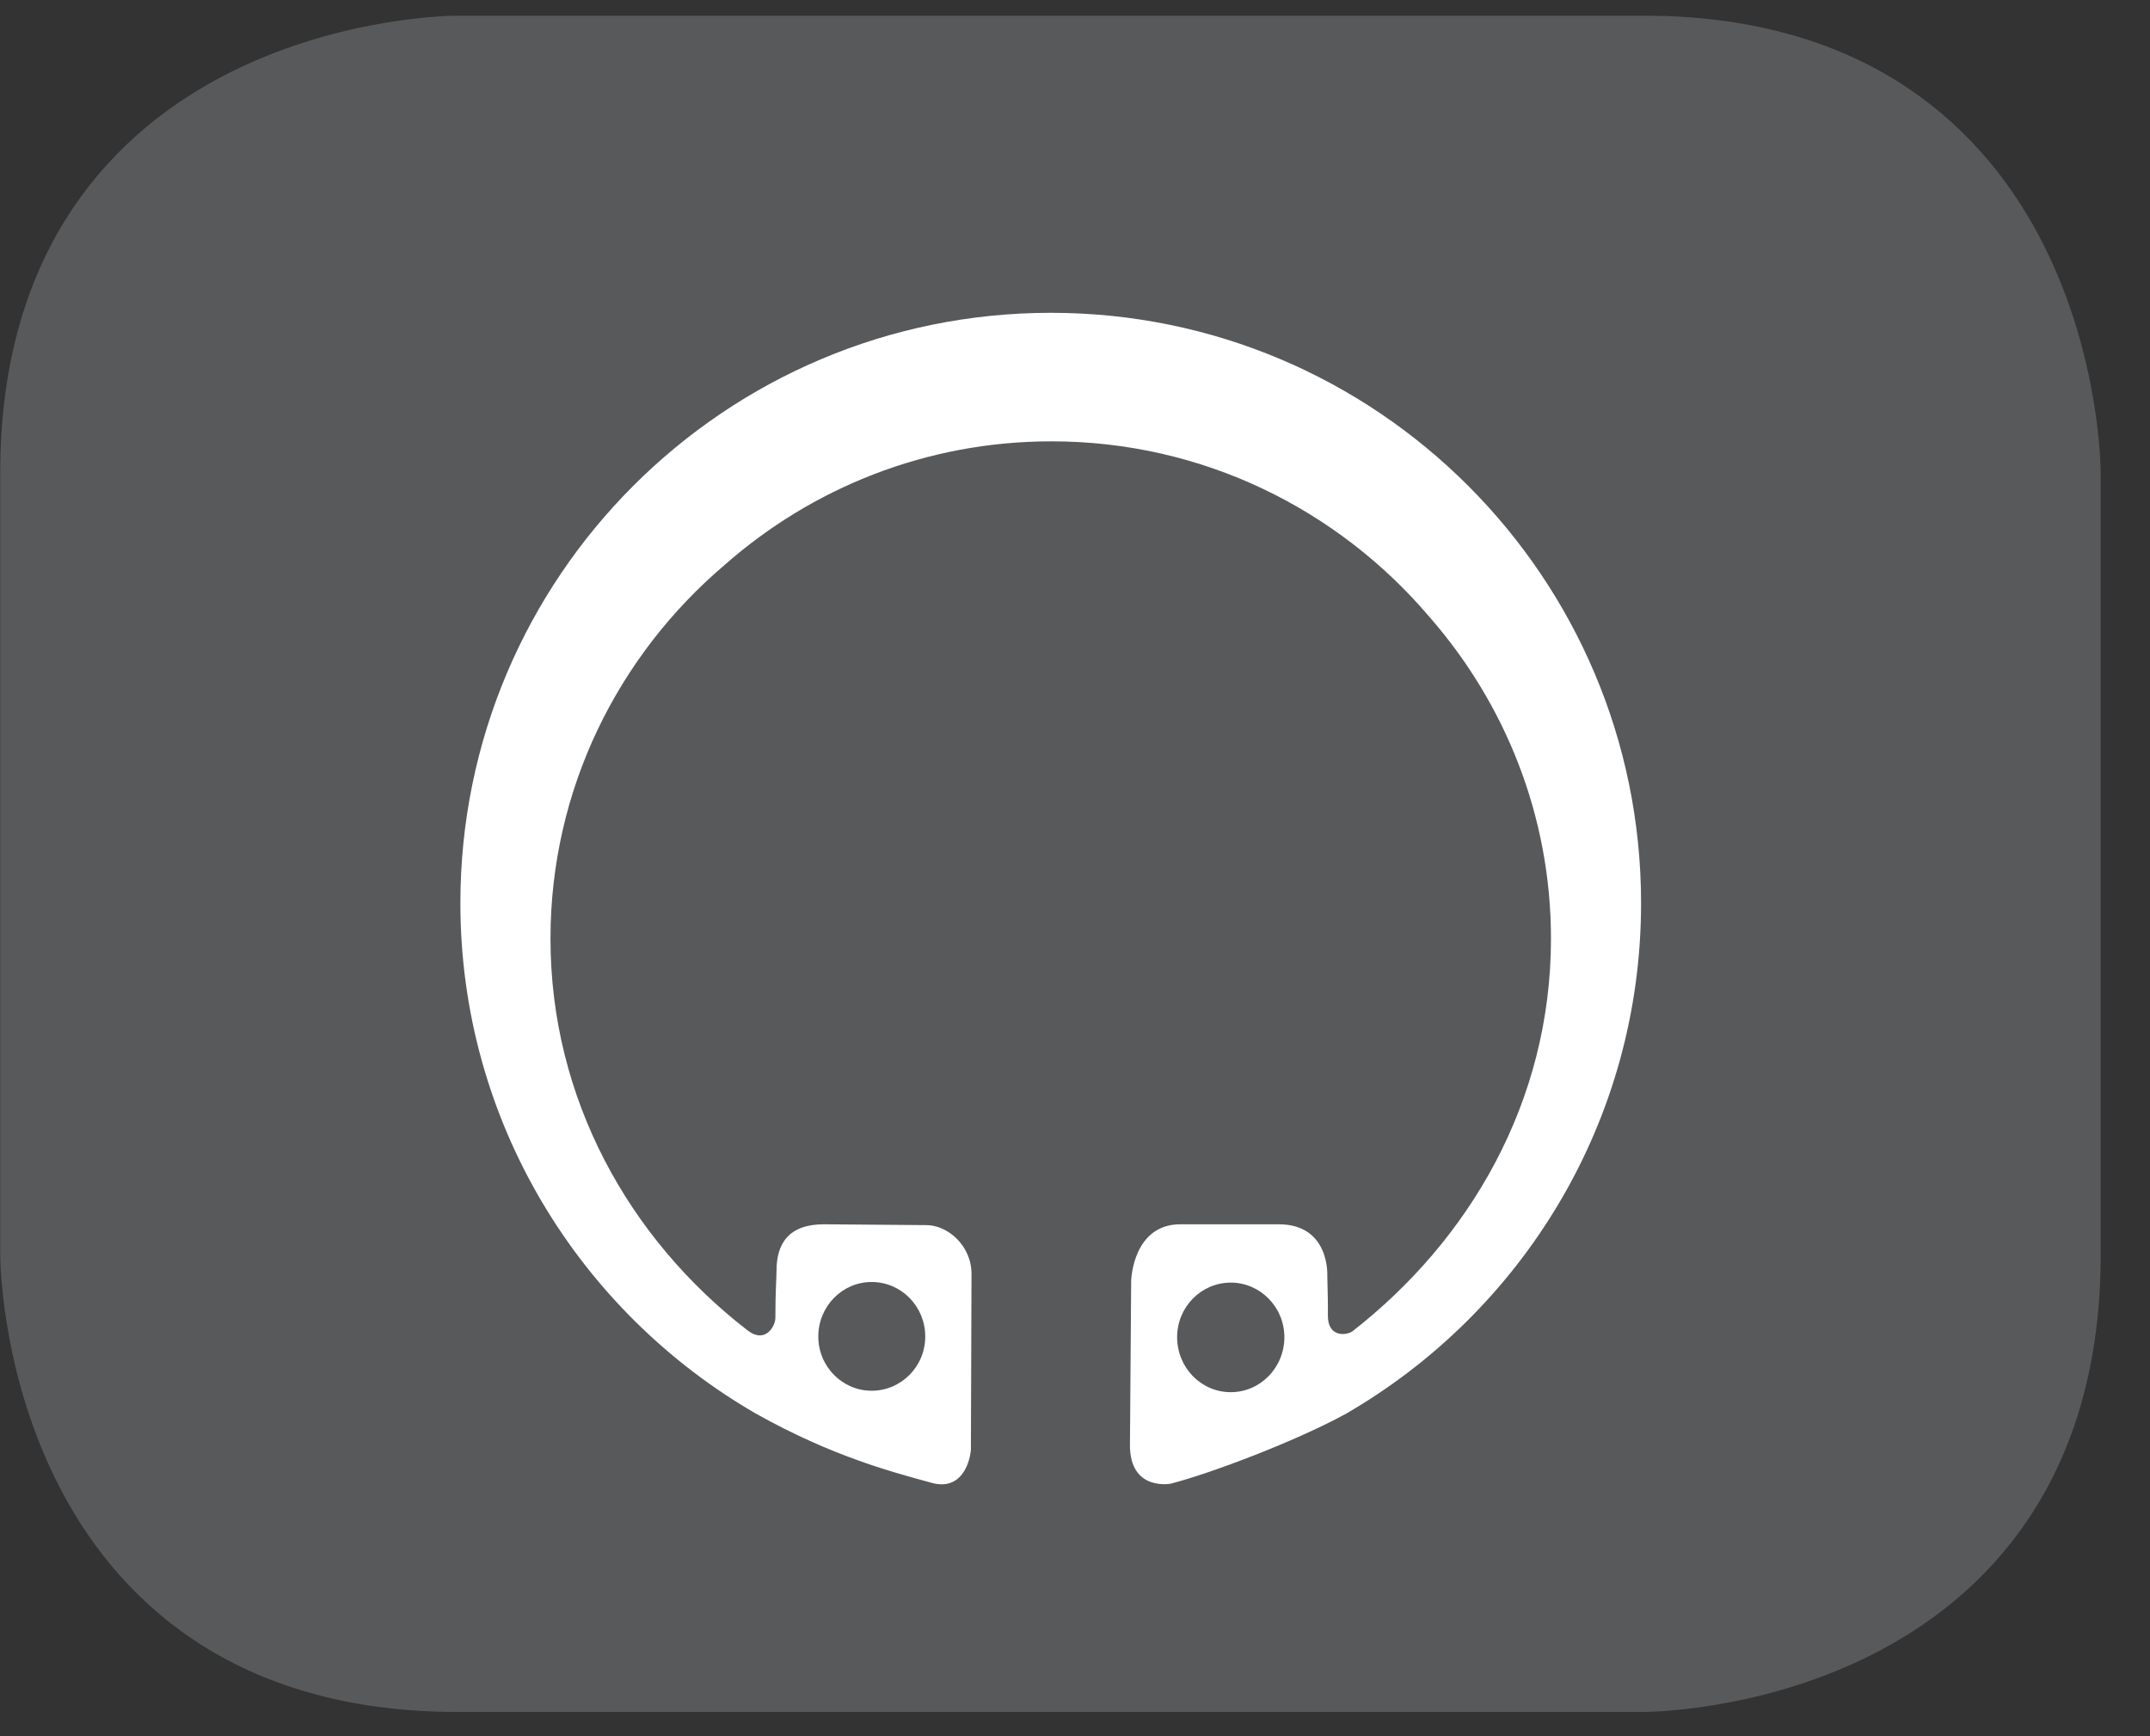
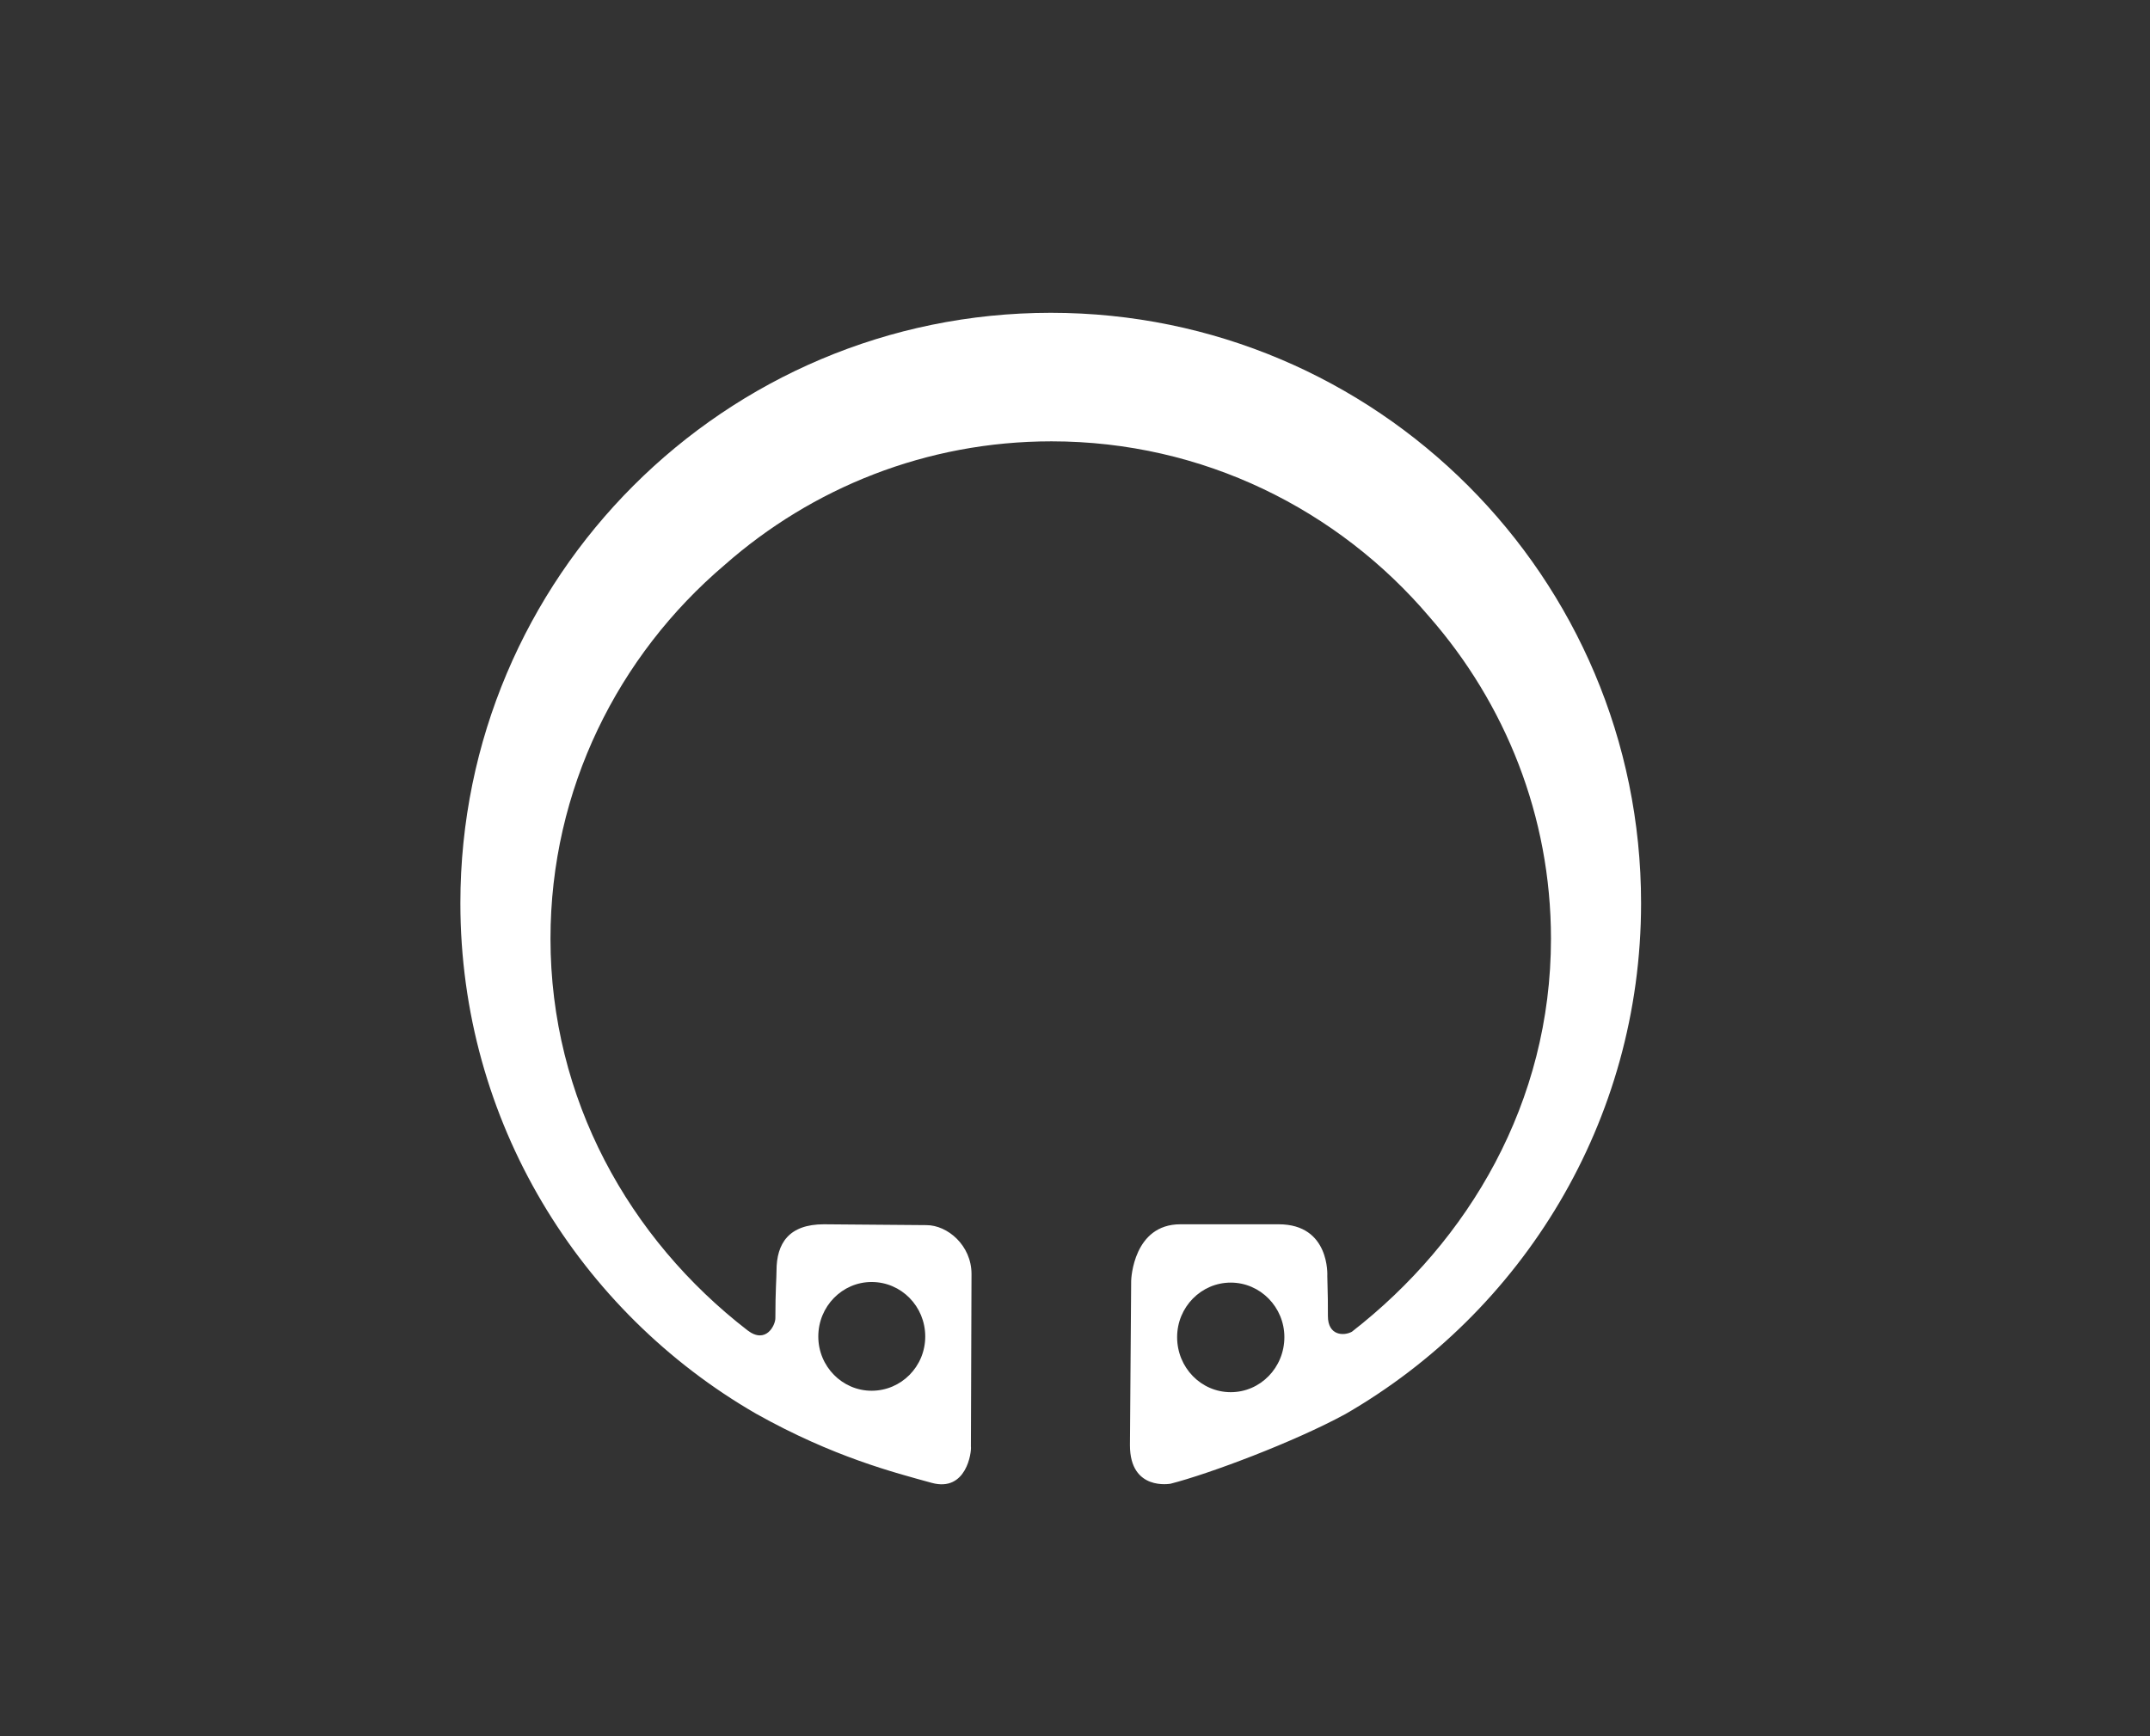
<svg xmlns="http://www.w3.org/2000/svg" width="28.347pt" height="22.895pt" viewBox="0 0 28.347 22.895" version="1.2">
  <rect x="0" y="0" width="28.347" height="22.895" fill="#333333" stroke="none" />
  <defs>
    <clipPath id="clip1">
-       <path d="M 0 0.207 L 27.707 0.207 L 27.707 22.586 L 0 22.586 Z M 0 0.207 " />
-     </clipPath>
+       </clipPath>
  </defs>
  <g id="surface1">
    <g clip-path="url(#clip1)" clip-rule="nonzero">
-       <path style="fill-rule:nonzero;fill:rgb(34.509%,34.901%,35.686%);fill-opacity:1;stroke-width:1;stroke-linecap:butt;stroke-linejoin:miter;stroke:rgb(34.509%,34.901%,35.686%);stroke-opacity:1;stroke-miterlimit:10;" d="M 0.001 0.001 C 0.001 0.001 -5.669 0.001 -5.669 -5.67 L -5.669 -16.224 C -5.669 -16.224 -5.669 -21.895 0.001 -21.895 L 16.01 -21.895 C 16.01 -21.895 21.677 -21.895 21.677 -16.224 L 21.677 -5.67 C 21.677 -5.67 21.677 0.001 16.01 0.001 Z M 0.001 0.001 " transform="matrix(0.977,0,0,-0.977,6.03,0.696)" />
-     </g>
+       </g>
    <path style=" stroke:none;fill-rule:nonzero;fill:rgb(100%,100%,100%);fill-opacity:1;" d="M 13.855 4.125 C 9.555 4.125 6.07 7.613 6.07 11.91 C 6.07 14.789 7.641 17.297 9.965 18.641 C 10.988 19.215 11.789 19.418 12.285 19.555 C 12.742 19.68 12.812 19.148 12.801 19.074 C 12.801 19.074 12.809 16.906 12.809 16.801 C 12.809 16.422 12.492 16.156 12.215 16.156 C 12.18 16.156 10.898 16.145 10.863 16.145 C 10.402 16.145 10.238 16.395 10.238 16.758 C 10.238 16.855 10.223 17.02 10.223 17.383 C 10.223 17.477 10.098 17.73 9.855 17.543 C 8.293 16.336 7.258 14.488 7.258 12.379 C 7.258 10.41 8.148 8.645 9.555 7.449 C 10.703 6.438 12.207 5.82 13.863 5.82 C 15.863 5.82 17.648 6.723 18.848 8.137 C 19.844 9.277 20.449 10.758 20.449 12.379 C 20.449 14.535 19.367 16.363 17.824 17.562 C 17.715 17.621 17.508 17.613 17.508 17.355 C 17.508 17.148 17.508 17.141 17.5 16.828 C 17.5 16.824 17.539 16.145 16.859 16.145 L 15.562 16.145 C 14.945 16.145 14.914 16.863 14.914 16.891 L 14.898 19.059 C 14.898 19.668 15.434 19.566 15.434 19.566 C 15.949 19.434 17.062 19.016 17.738 18.648 C 20.066 17.305 21.637 14.793 21.637 11.91 C 21.637 7.613 18.152 4.125 13.855 4.125 M 11.492 16.906 C 11.883 16.906 12.199 17.227 12.199 17.625 C 12.199 18.02 11.883 18.34 11.492 18.34 C 11.105 18.34 10.789 18.02 10.789 17.625 C 10.789 17.227 11.105 16.906 11.492 16.906 M 16.227 18.359 C 15.836 18.359 15.52 18.035 15.52 17.633 C 15.52 17.238 15.836 16.914 16.227 16.914 C 16.617 16.914 16.934 17.238 16.934 17.633 C 16.934 18.035 16.617 18.359 16.227 18.359 " />
  </g>
</svg>